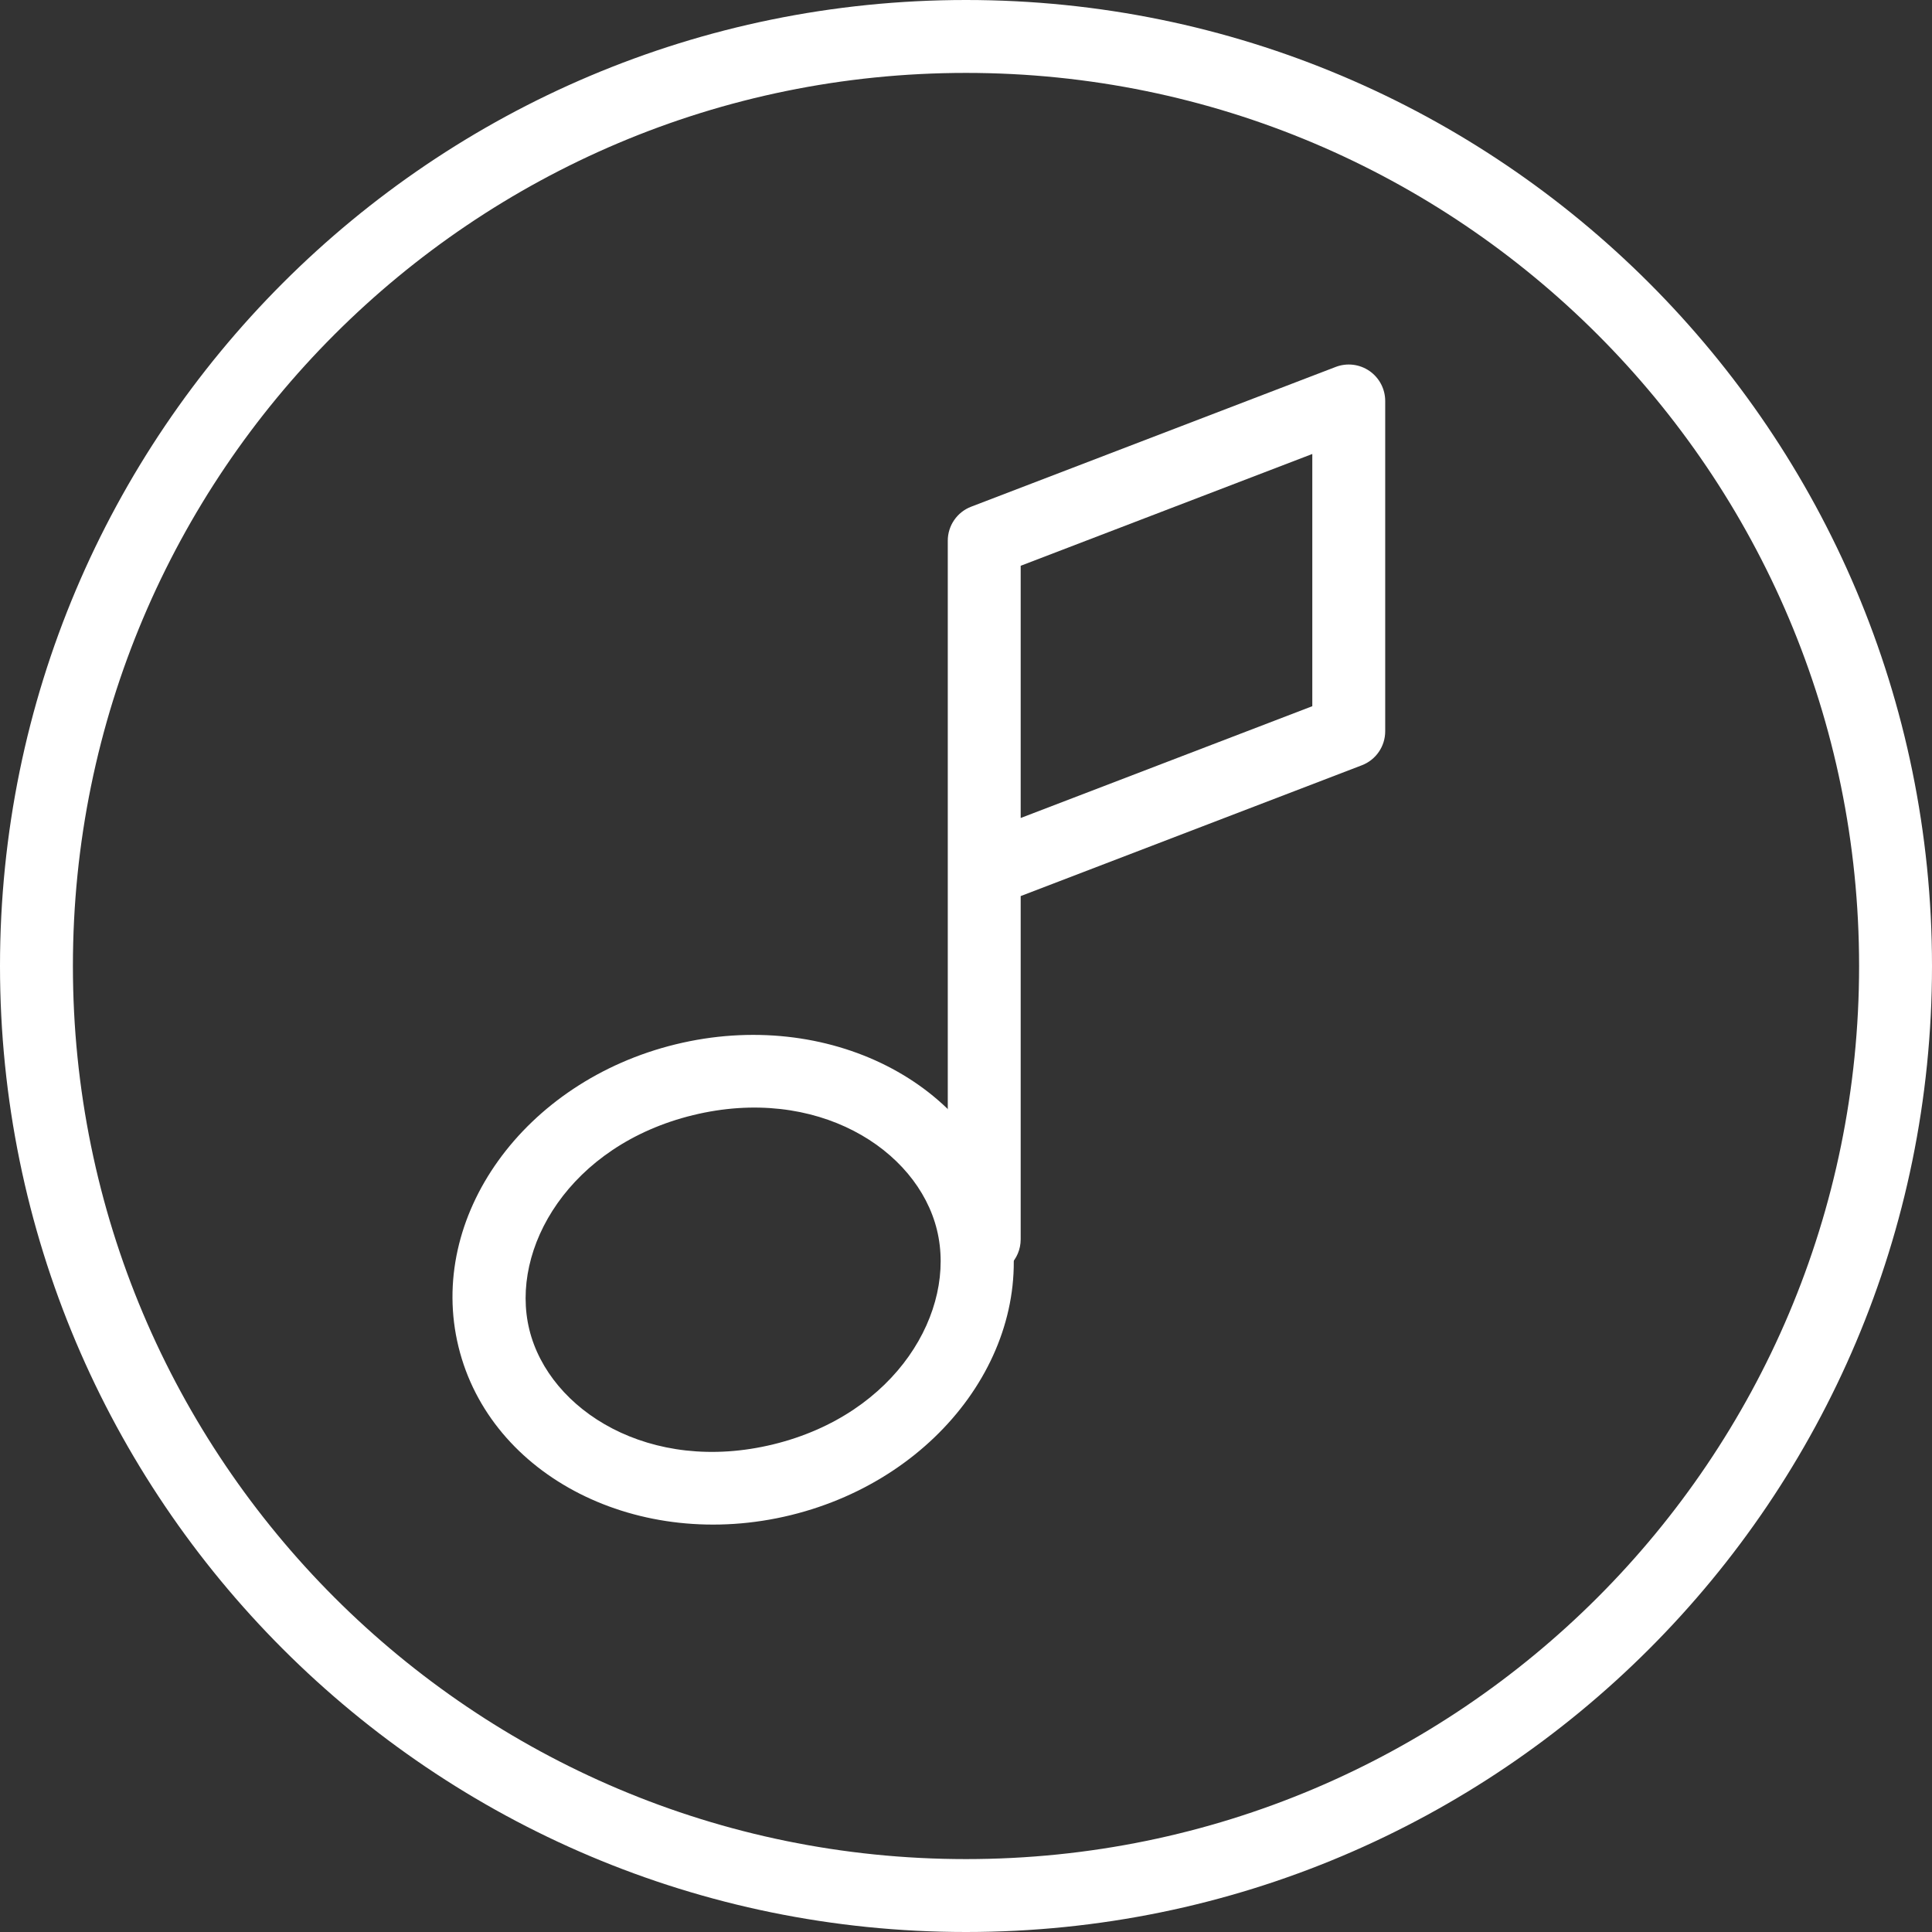
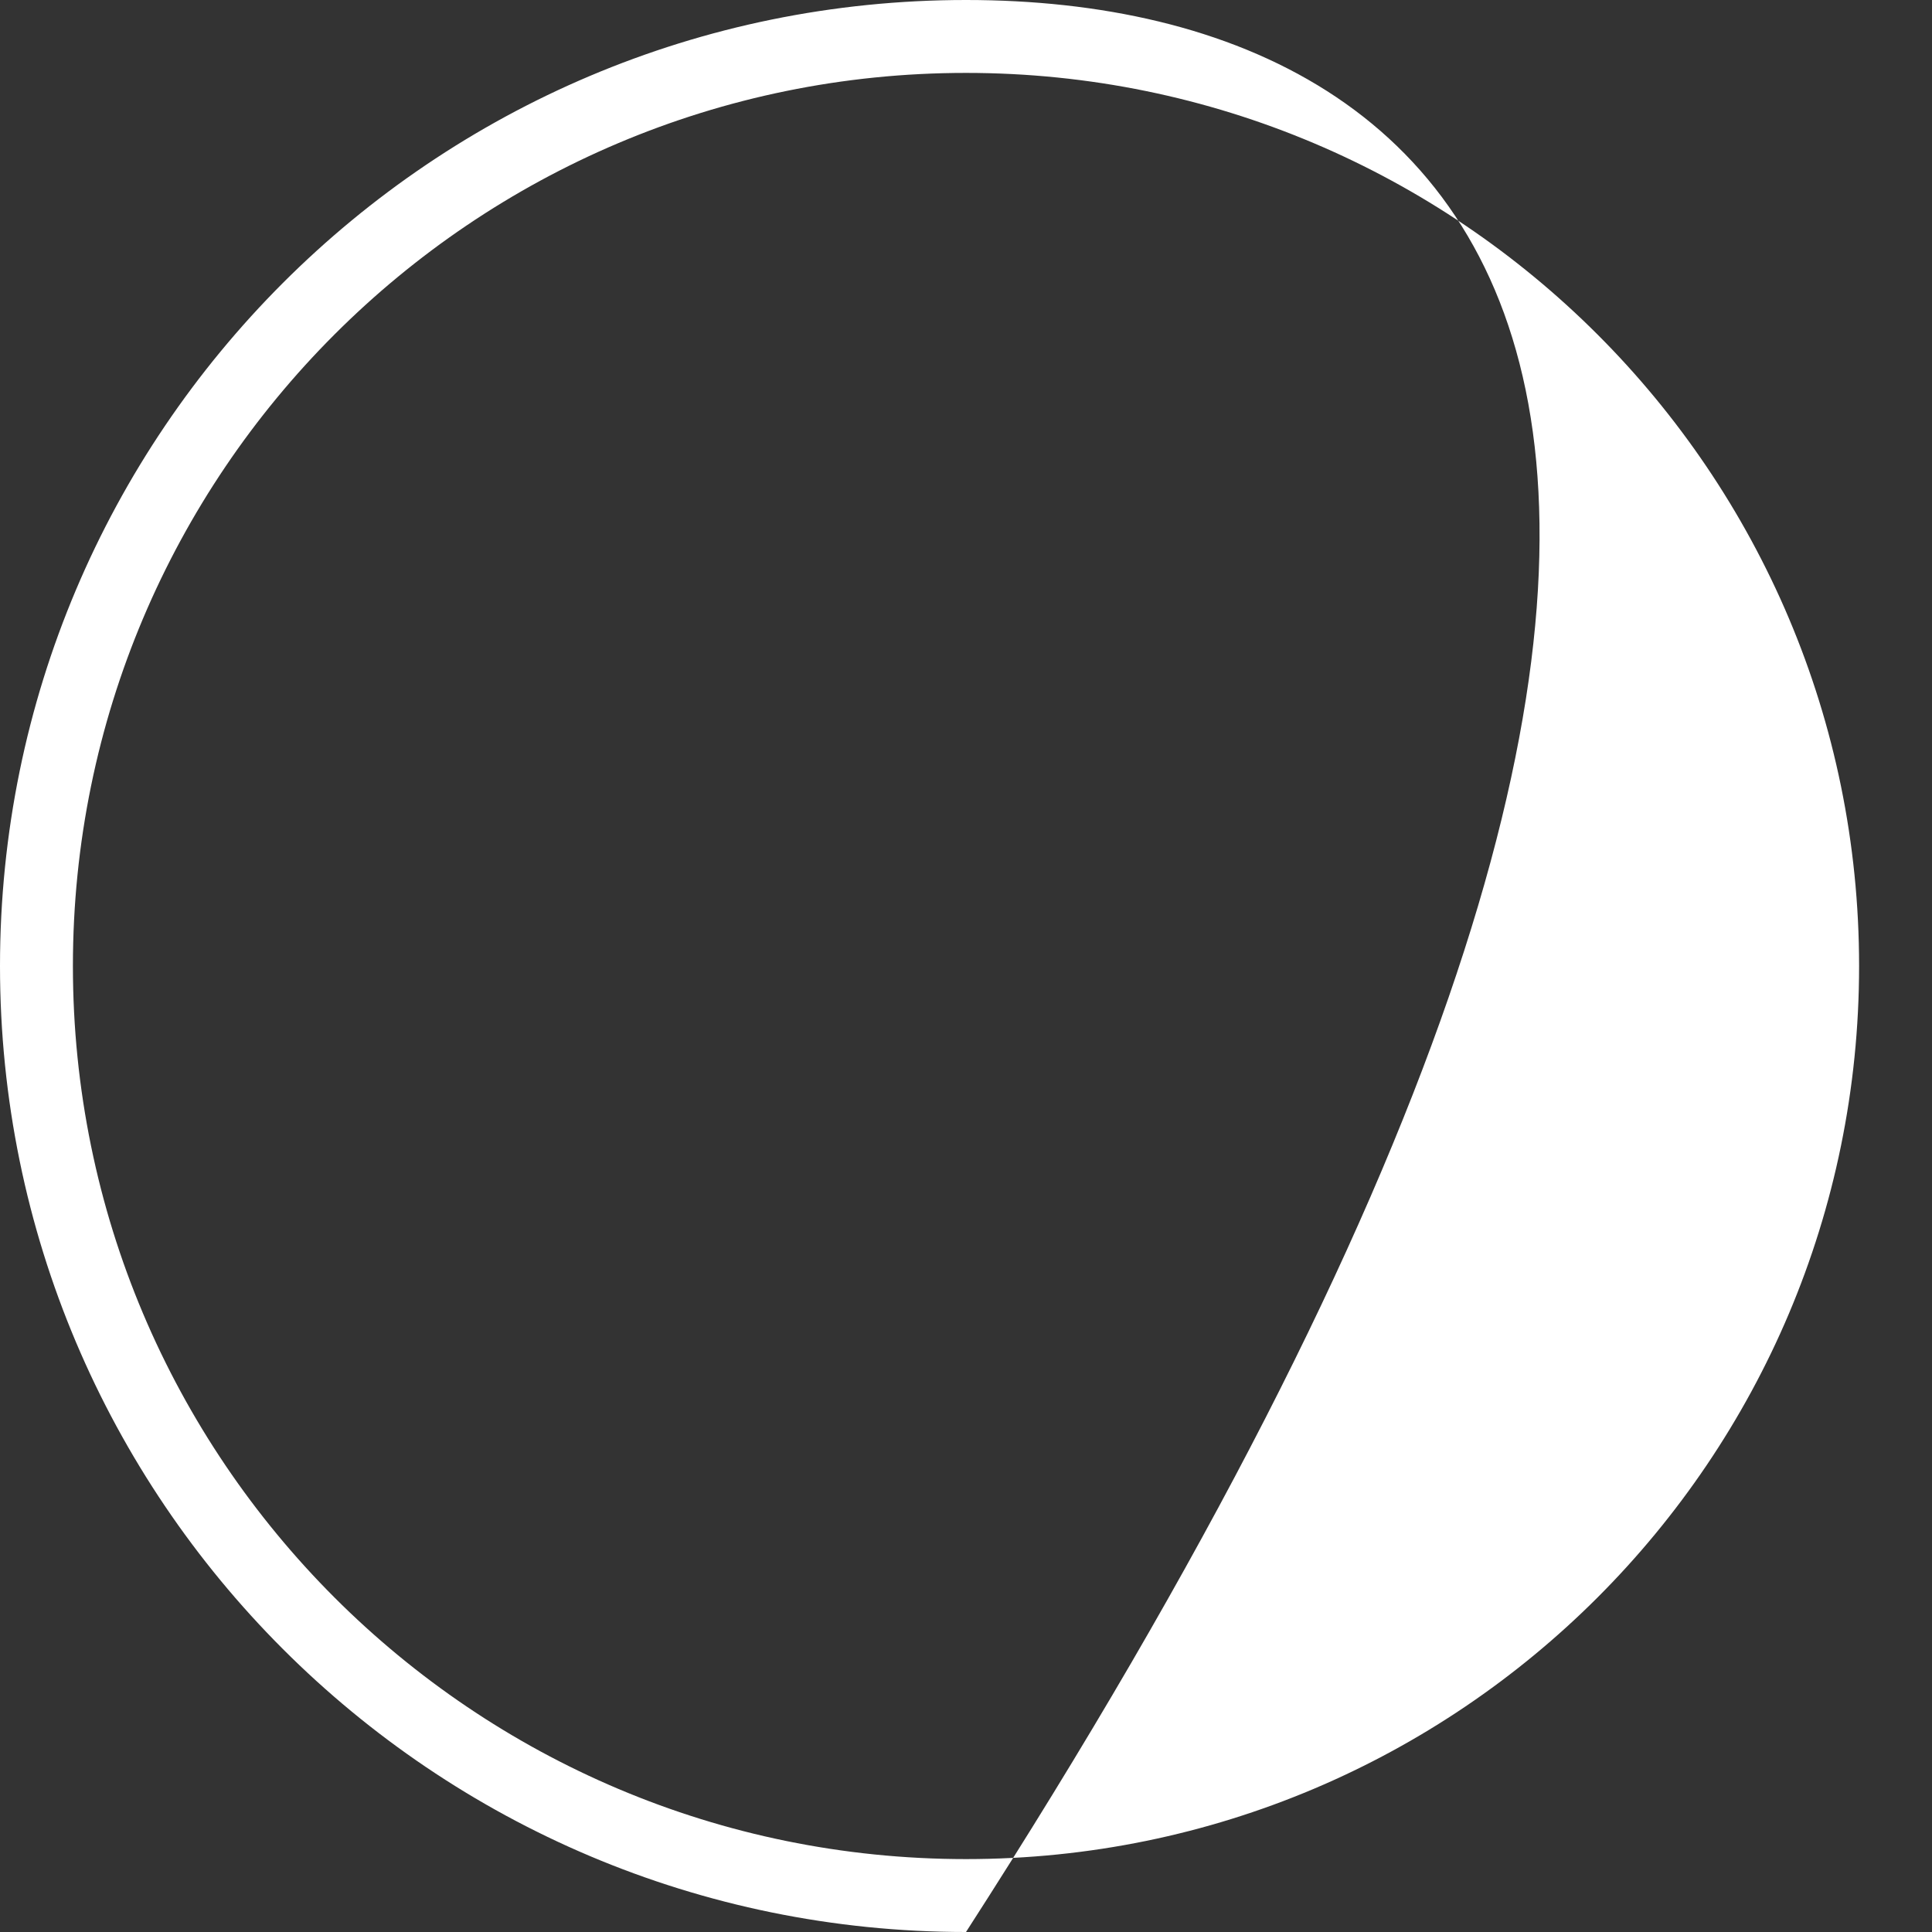
<svg xmlns="http://www.w3.org/2000/svg" width="53" height="53" viewBox="0 0 53 53" fill="none">
  <rect x="0" y="0" width="53" height="53" fill="#333333" stroke="none" />
-   <path fill-rule="evenodd" clip-rule="evenodd" d="M26.5 51C40.031 51 51 40.031 51 26.5C51 12.969 40.031 2 26.5 2C12.969 2 2 12.969 2 26.5C2 40.031 12.969 51 26.5 51ZM26.5 53C41.136 53 53 41.136 53 26.5C53 11.864 41.136 0 26.5 0C11.864 0 0 11.864 0 26.5C0 41.136 11.864 53 26.5 53Z" fill="white" />
-   <path fill-rule="evenodd" clip-rule="evenodd" d="M21.215 39.622C24.595 38.796 26.247 35.964 25.703 33.74C25.16 31.517 22.389 29.766 19.009 30.592C15.629 31.418 13.977 34.249 14.521 36.473C15.064 38.696 17.835 40.447 21.215 39.622ZM21.69 41.565C25.851 40.548 28.517 36.832 27.646 33.266C26.775 29.699 22.695 27.632 18.534 28.649C14.373 29.666 11.706 33.381 12.578 36.947C13.449 40.514 17.529 42.581 21.69 41.565Z" fill="white" />
-   <path fill-rule="evenodd" clip-rule="evenodd" d="M37.567 10.176C37.838 10.363 38 10.671 38 11V20.061C38 20.475 37.745 20.846 37.358 20.994L28 24.582V34C28 34.552 27.552 35 27 35C26.448 35 26 34.552 26 34V14.833C26 14.419 26.255 14.048 26.642 13.9L36.642 10.066C36.95 9.948 37.295 9.989 37.567 10.176ZM28 22.44L36 19.373V12.454L28 15.521V22.44Z" fill="white" />
+   <path fill-rule="evenodd" clip-rule="evenodd" d="M26.5 51C40.031 51 51 40.031 51 26.5C51 12.969 40.031 2 26.5 2C12.969 2 2 12.969 2 26.5C2 40.031 12.969 51 26.5 51ZM26.5 53C53 11.864 41.136 0 26.5 0C11.864 0 0 11.864 0 26.5C0 41.136 11.864 53 26.5 53Z" fill="white" />
</svg>